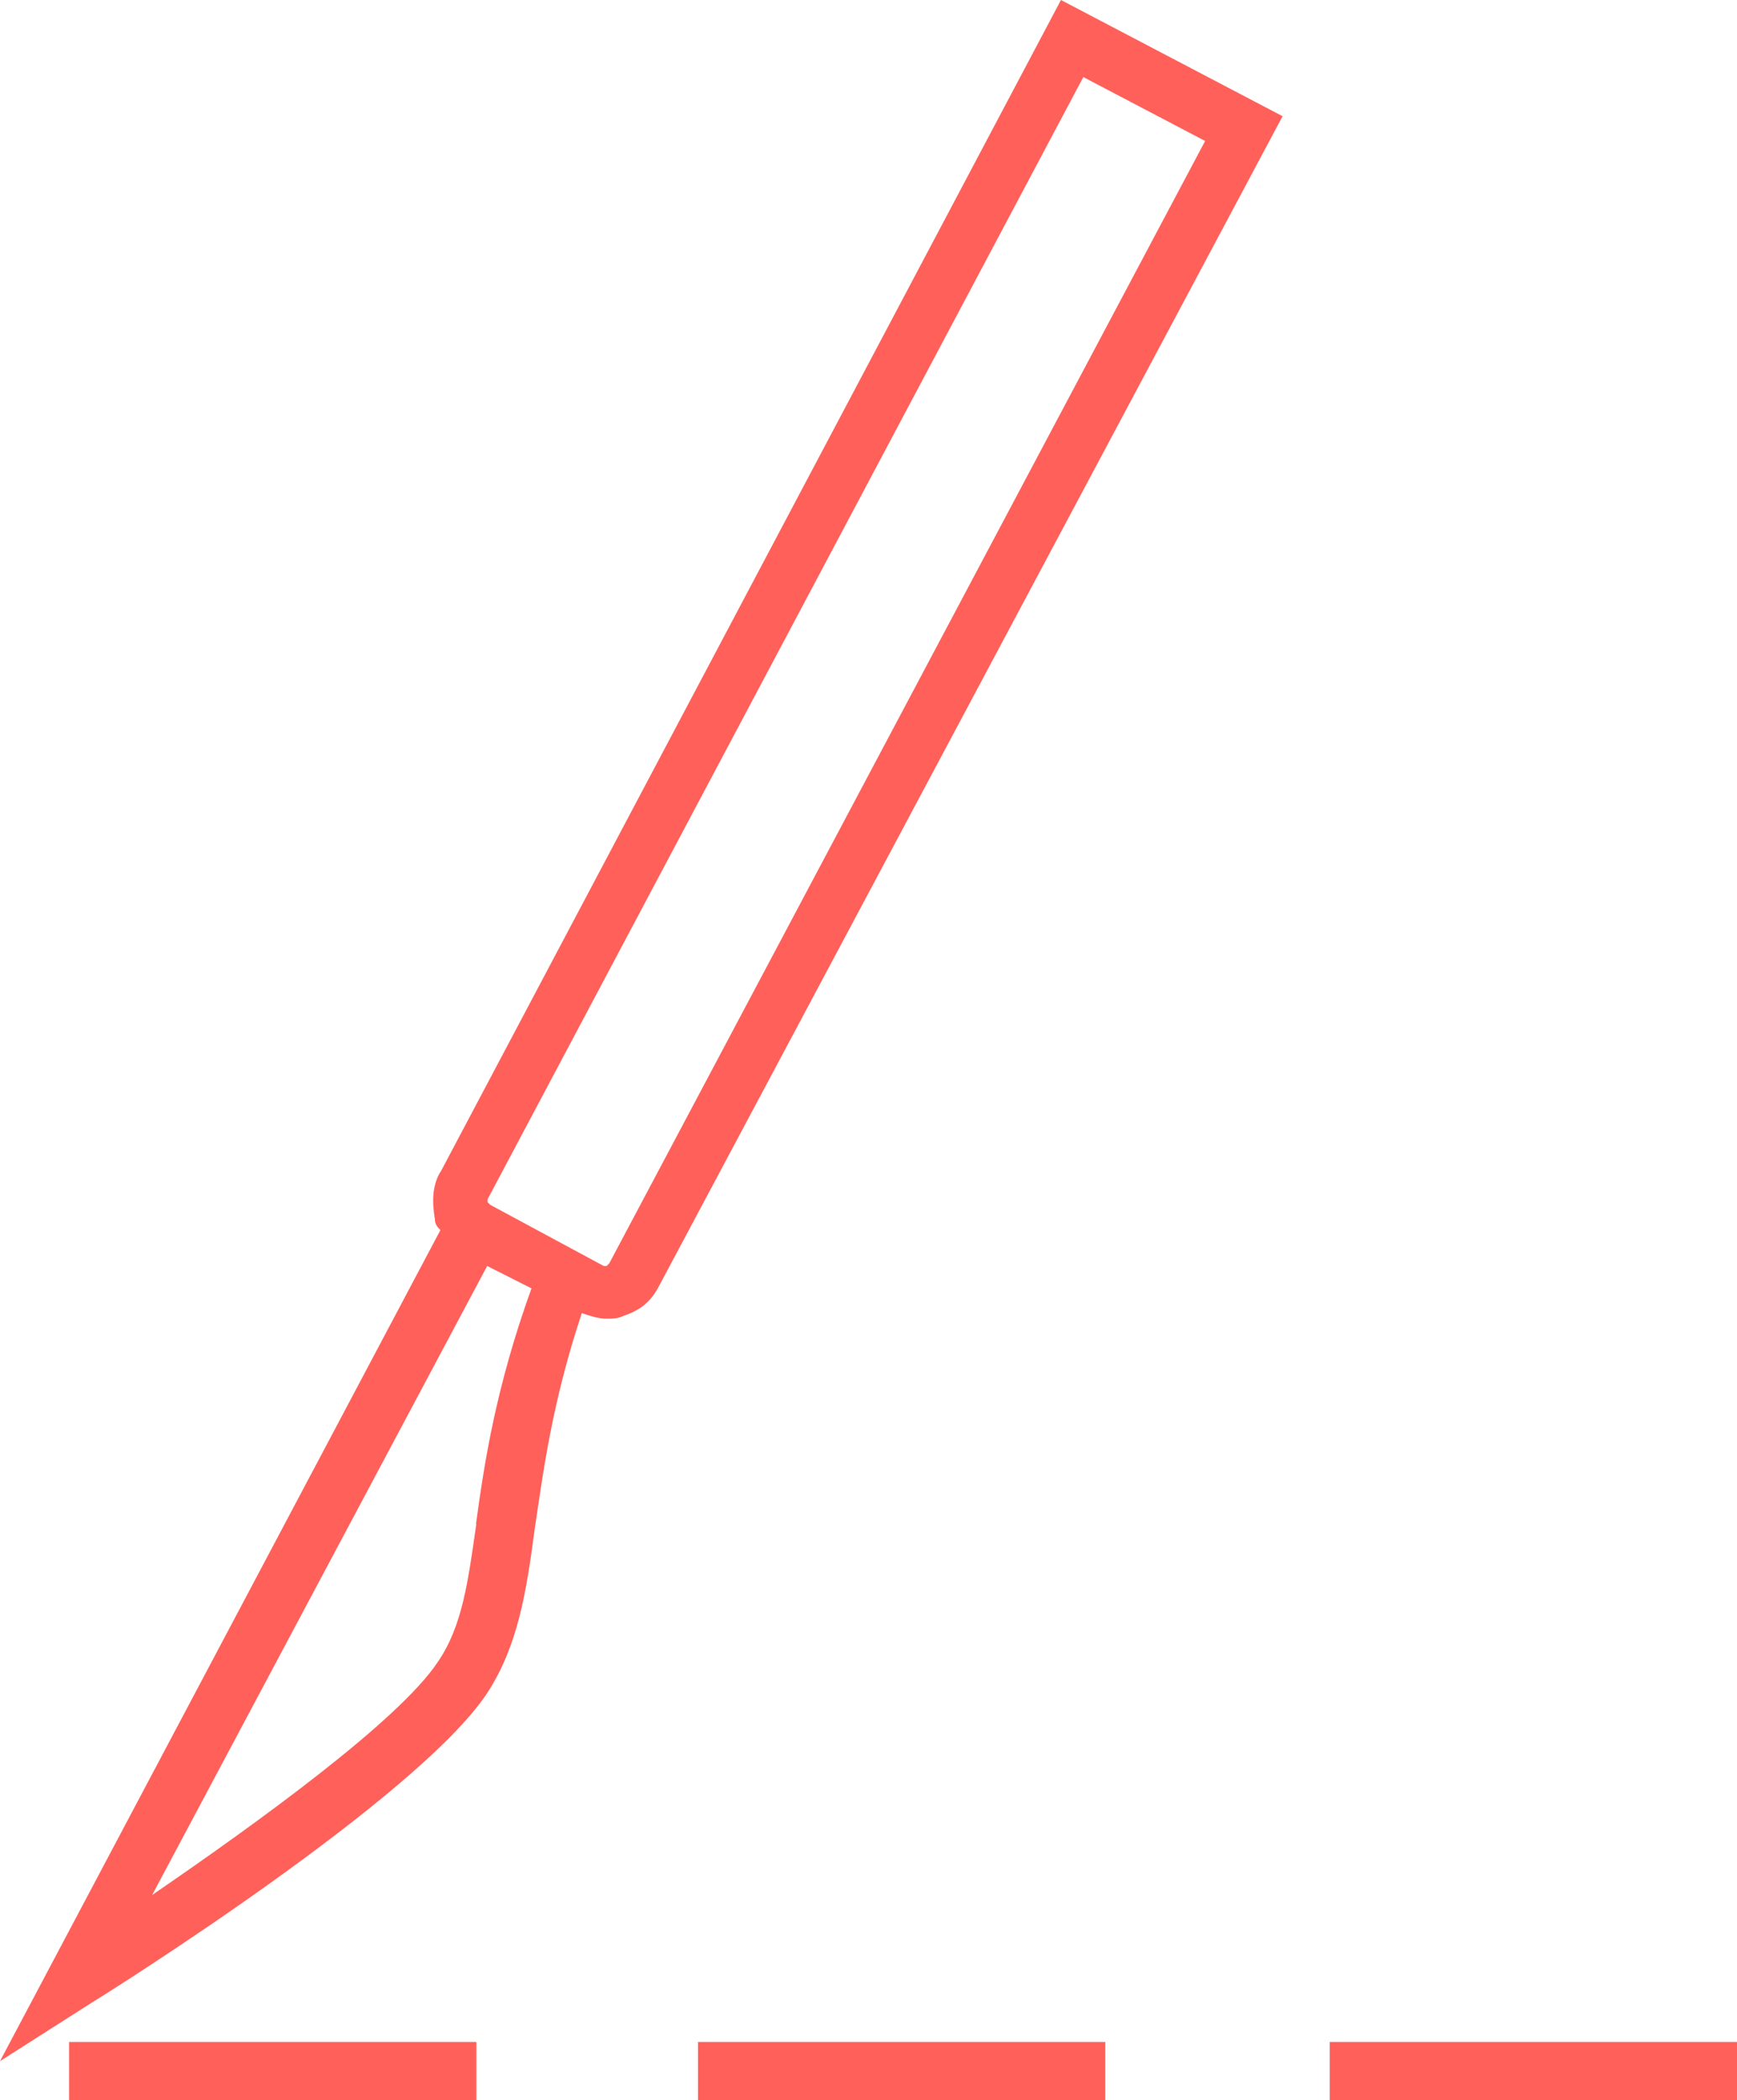
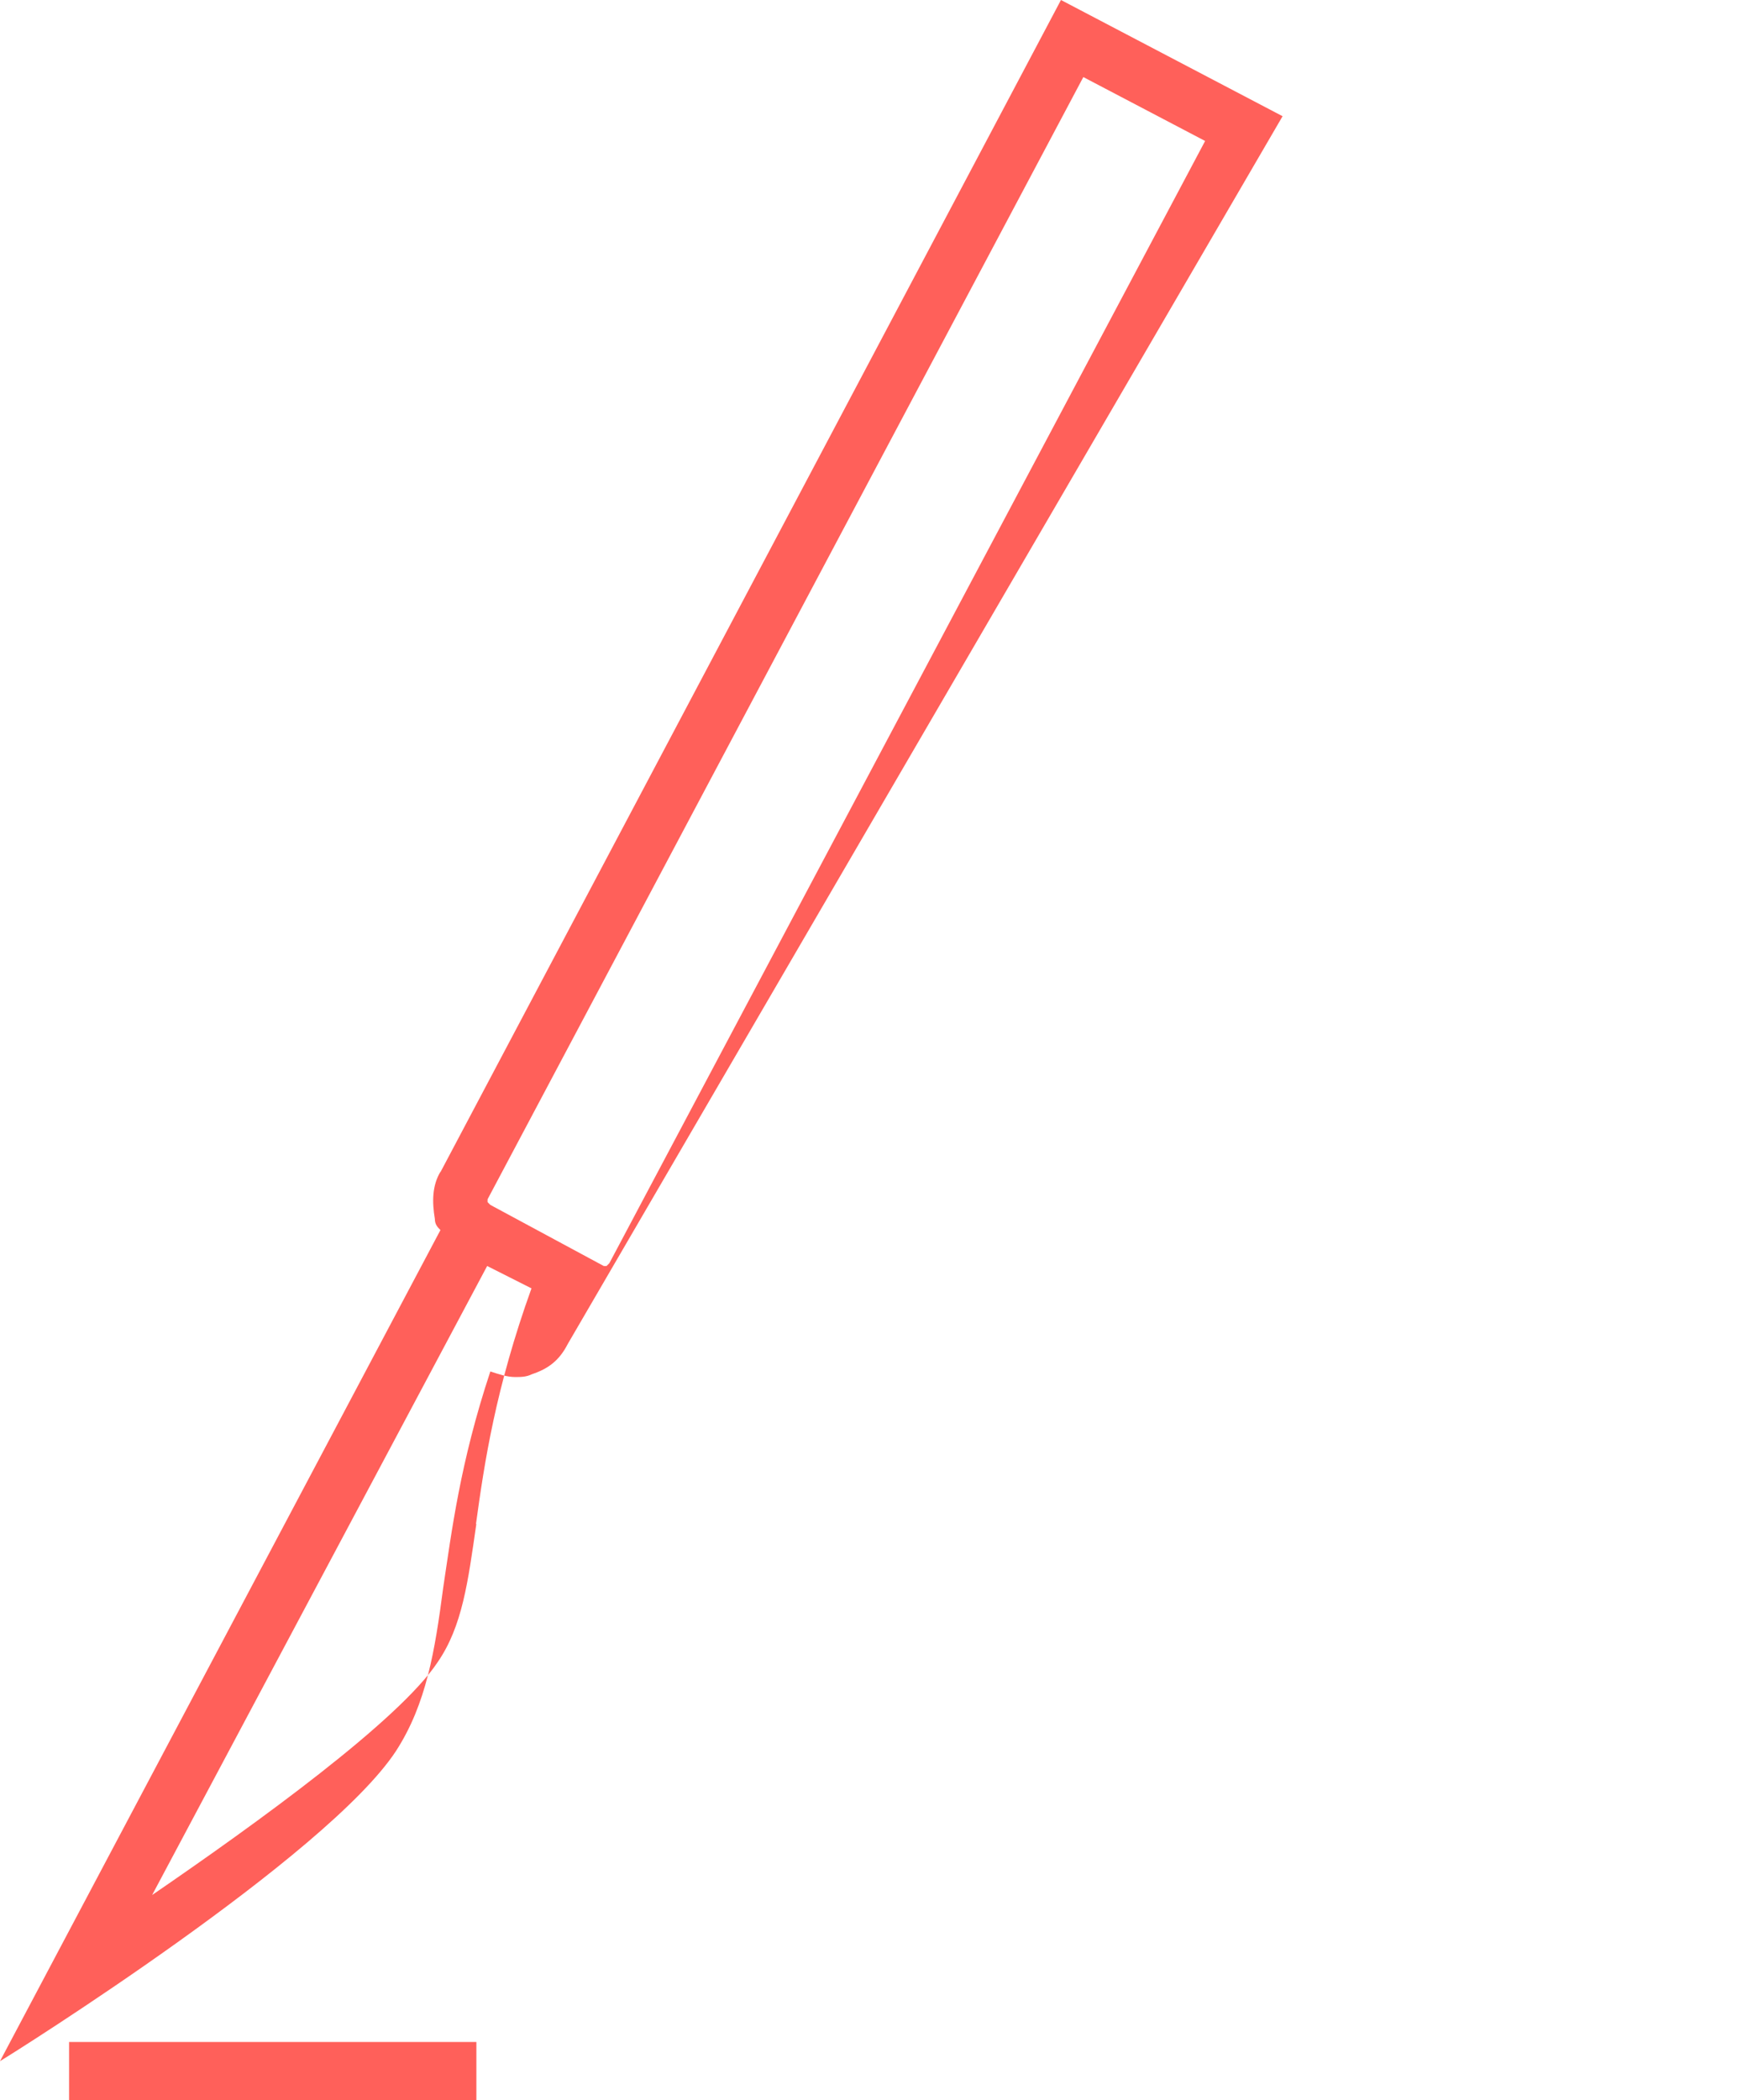
<svg xmlns="http://www.w3.org/2000/svg" id="Ebene_2" data-name="Ebene 2" viewBox="0 0 43.5 52.59">
  <defs>
    <style>
      .cls-1 {
        fill: #ff605a;
      }
    </style>
  </defs>
  <g id="Ebene_2-2" data-name="Ebene 2">
    <g>
-       <path class="cls-1" d="M11.03,29.34c-.21.35-.21.76-.14,1.18,0,.14.07.21.14.28L0,51.61l2.29-1.46c.35-.21,8.19-5.13,9.92-7.77.76-1.18.97-2.5,1.18-4.09.21-1.39.42-3.12,1.18-5.41.21.07.42.14.62.14.14,0,.28,0,.42-.07.42-.14.69-.35.9-.76L32.12,2.91l-5.55-2.91-15.54,29.35h0ZM11.93,38.15c-.21,1.46-.35,2.57-.97,3.47-.97,1.46-4.51,4.02-7.15,5.83l8.39-15.75,1.11.56c-.9,2.5-1.18,4.37-1.39,5.9h.01ZM30.18,3.53l-14.92,28.1-.07.07h-.07l-2.84-1.53-.07-.07v-.07L27.13,1.93s3.05,1.6,3.05,1.6Z" />
+       <path class="cls-1" d="M11.03,29.34c-.21.35-.21.76-.14,1.18,0,.14.07.21.14.28L0,51.61c.35-.21,8.19-5.13,9.92-7.77.76-1.18.97-2.5,1.18-4.09.21-1.39.42-3.12,1.18-5.41.21.07.42.14.62.14.14,0,.28,0,.42-.07.42-.14.69-.35.9-.76L32.12,2.91l-5.55-2.91-15.54,29.35h0ZM11.93,38.15c-.21,1.46-.35,2.57-.97,3.47-.97,1.46-4.51,4.02-7.15,5.83l8.39-15.75,1.11.56c-.9,2.5-1.18,4.37-1.39,5.9h.01ZM30.18,3.53l-14.92,28.1-.07.07h-.07l-2.84-1.53-.07-.07v-.07L27.13,1.93s3.05,1.6,3.05,1.6Z" />
      <rect class="cls-1" x="1.73" y="51.13" width="10.2" height="1.46" />
-       <rect class="cls-1" x="17.48" y="51.13" width="10.2" height="1.46" />
-       <rect class="cls-1" x="33.3" y="51.13" width="10.2" height="1.46" />
    </g>
  </g>
</svg>